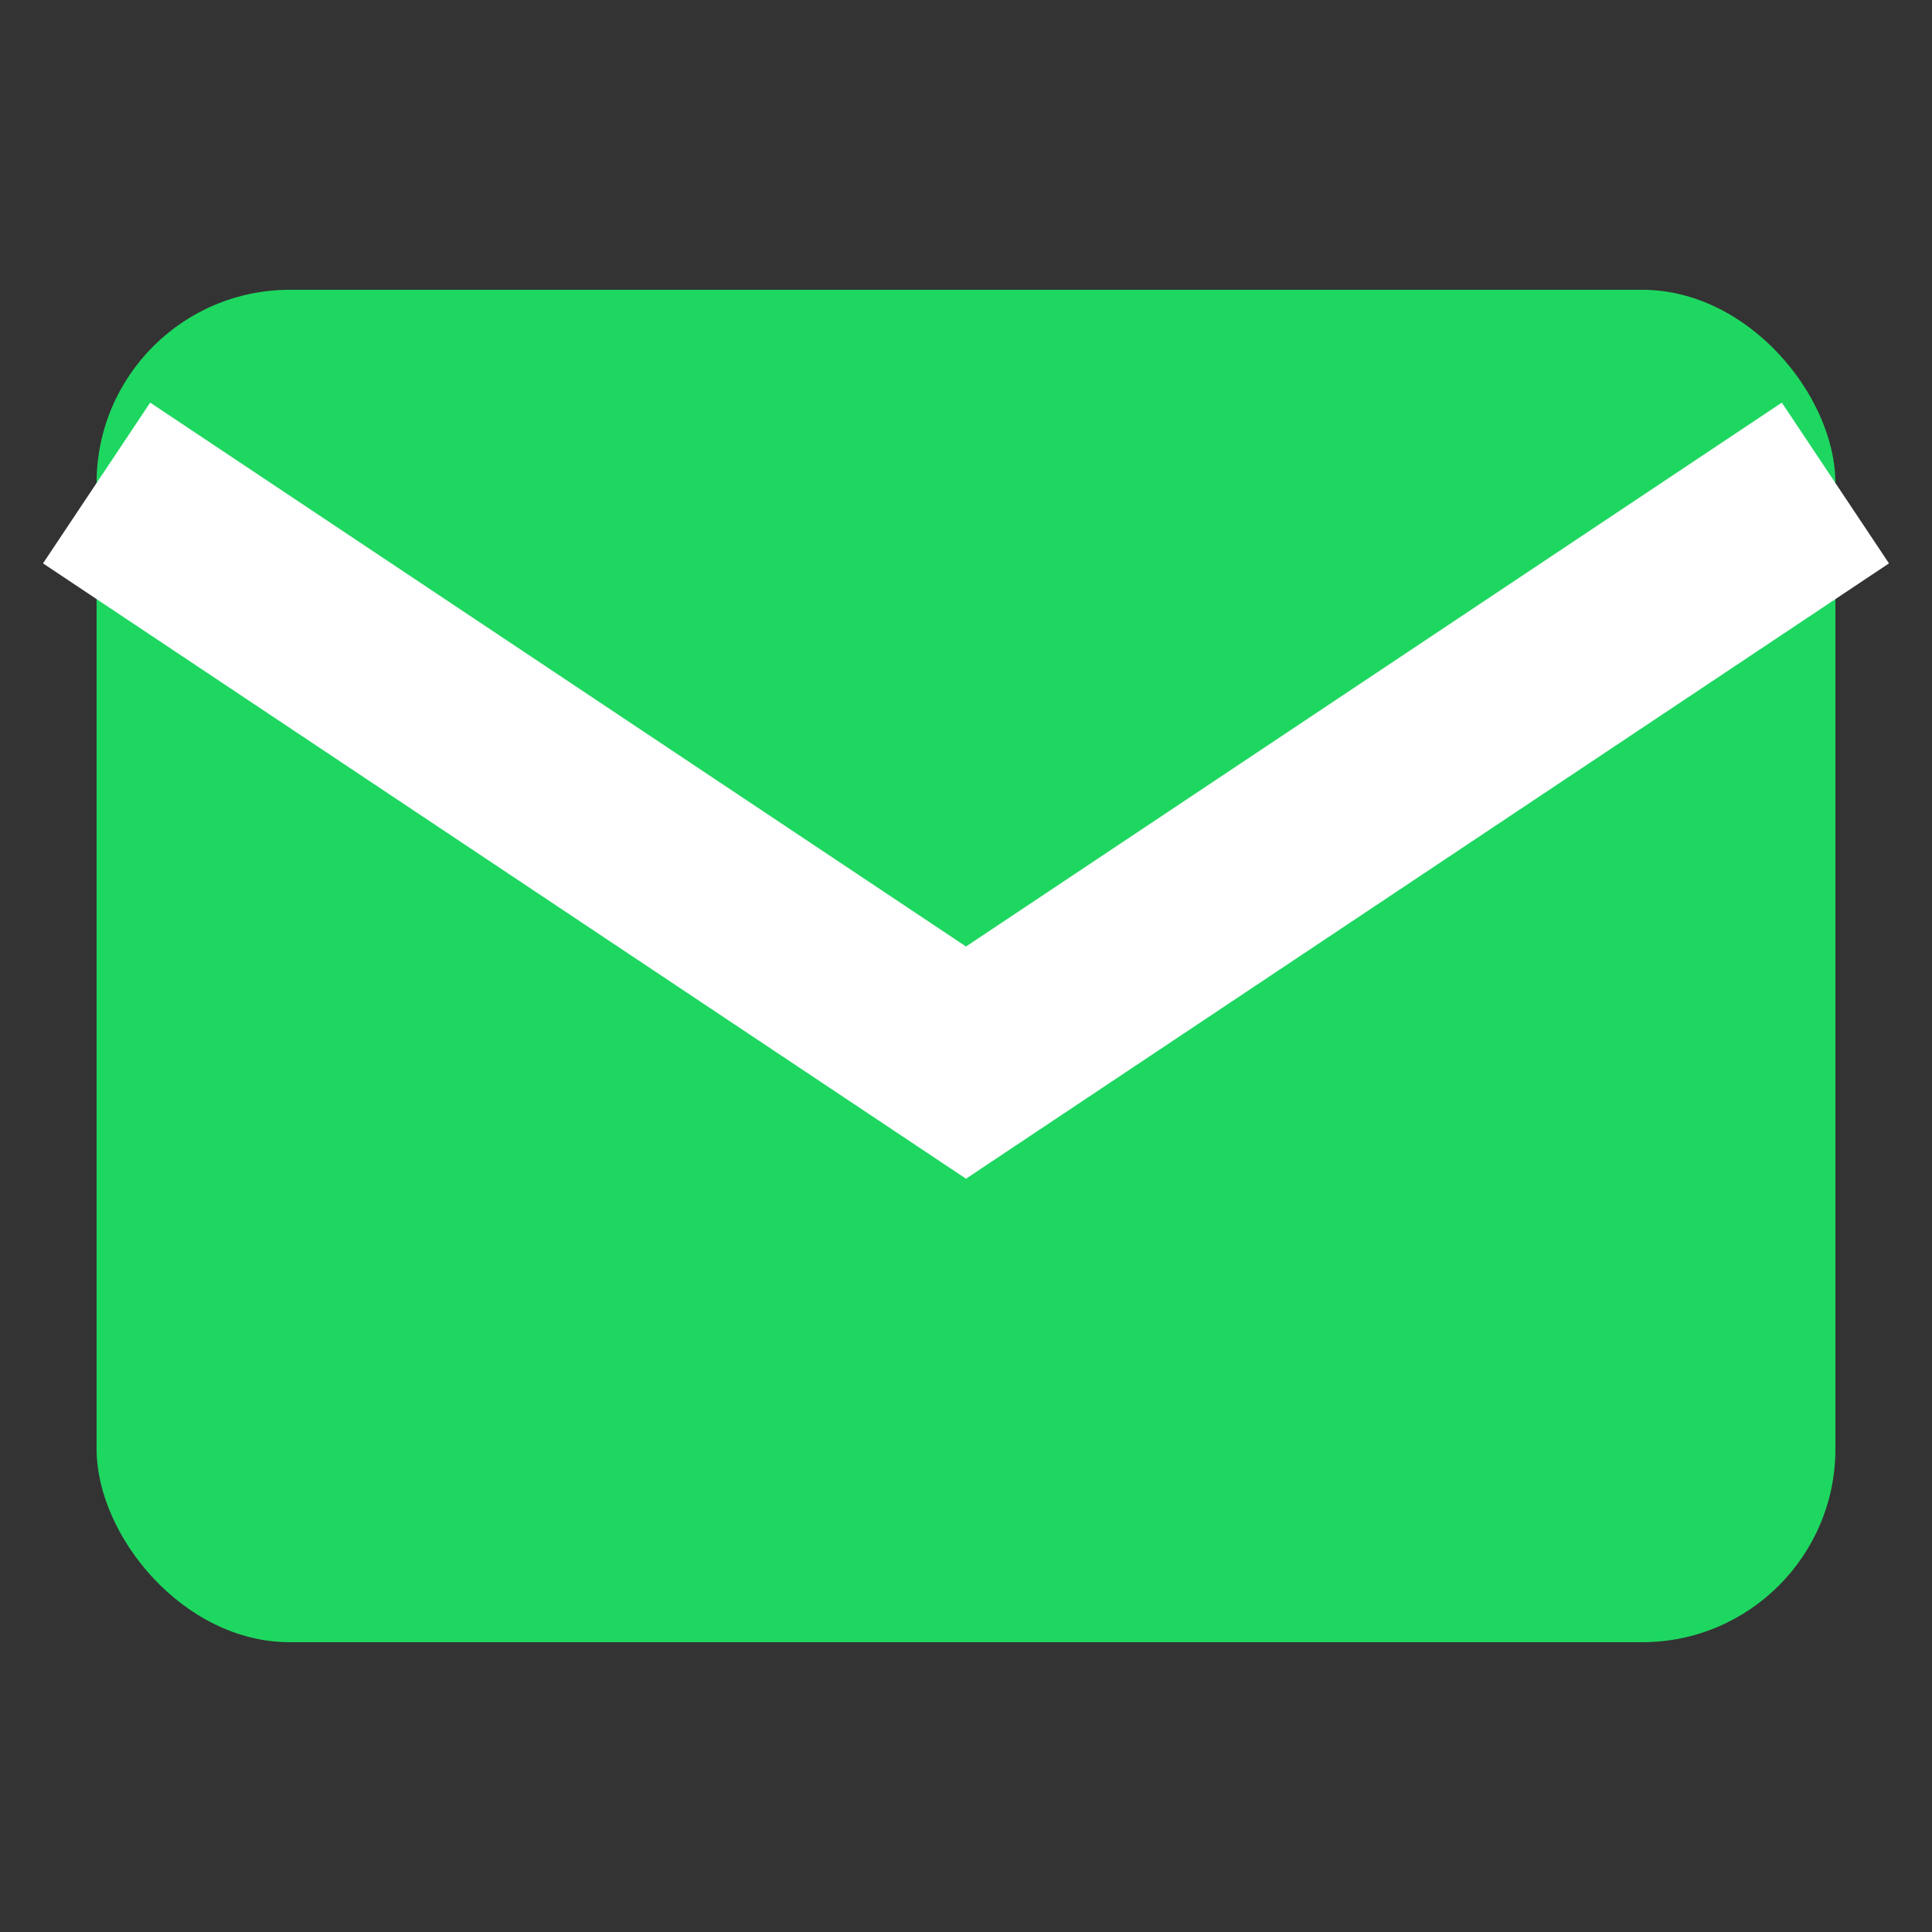
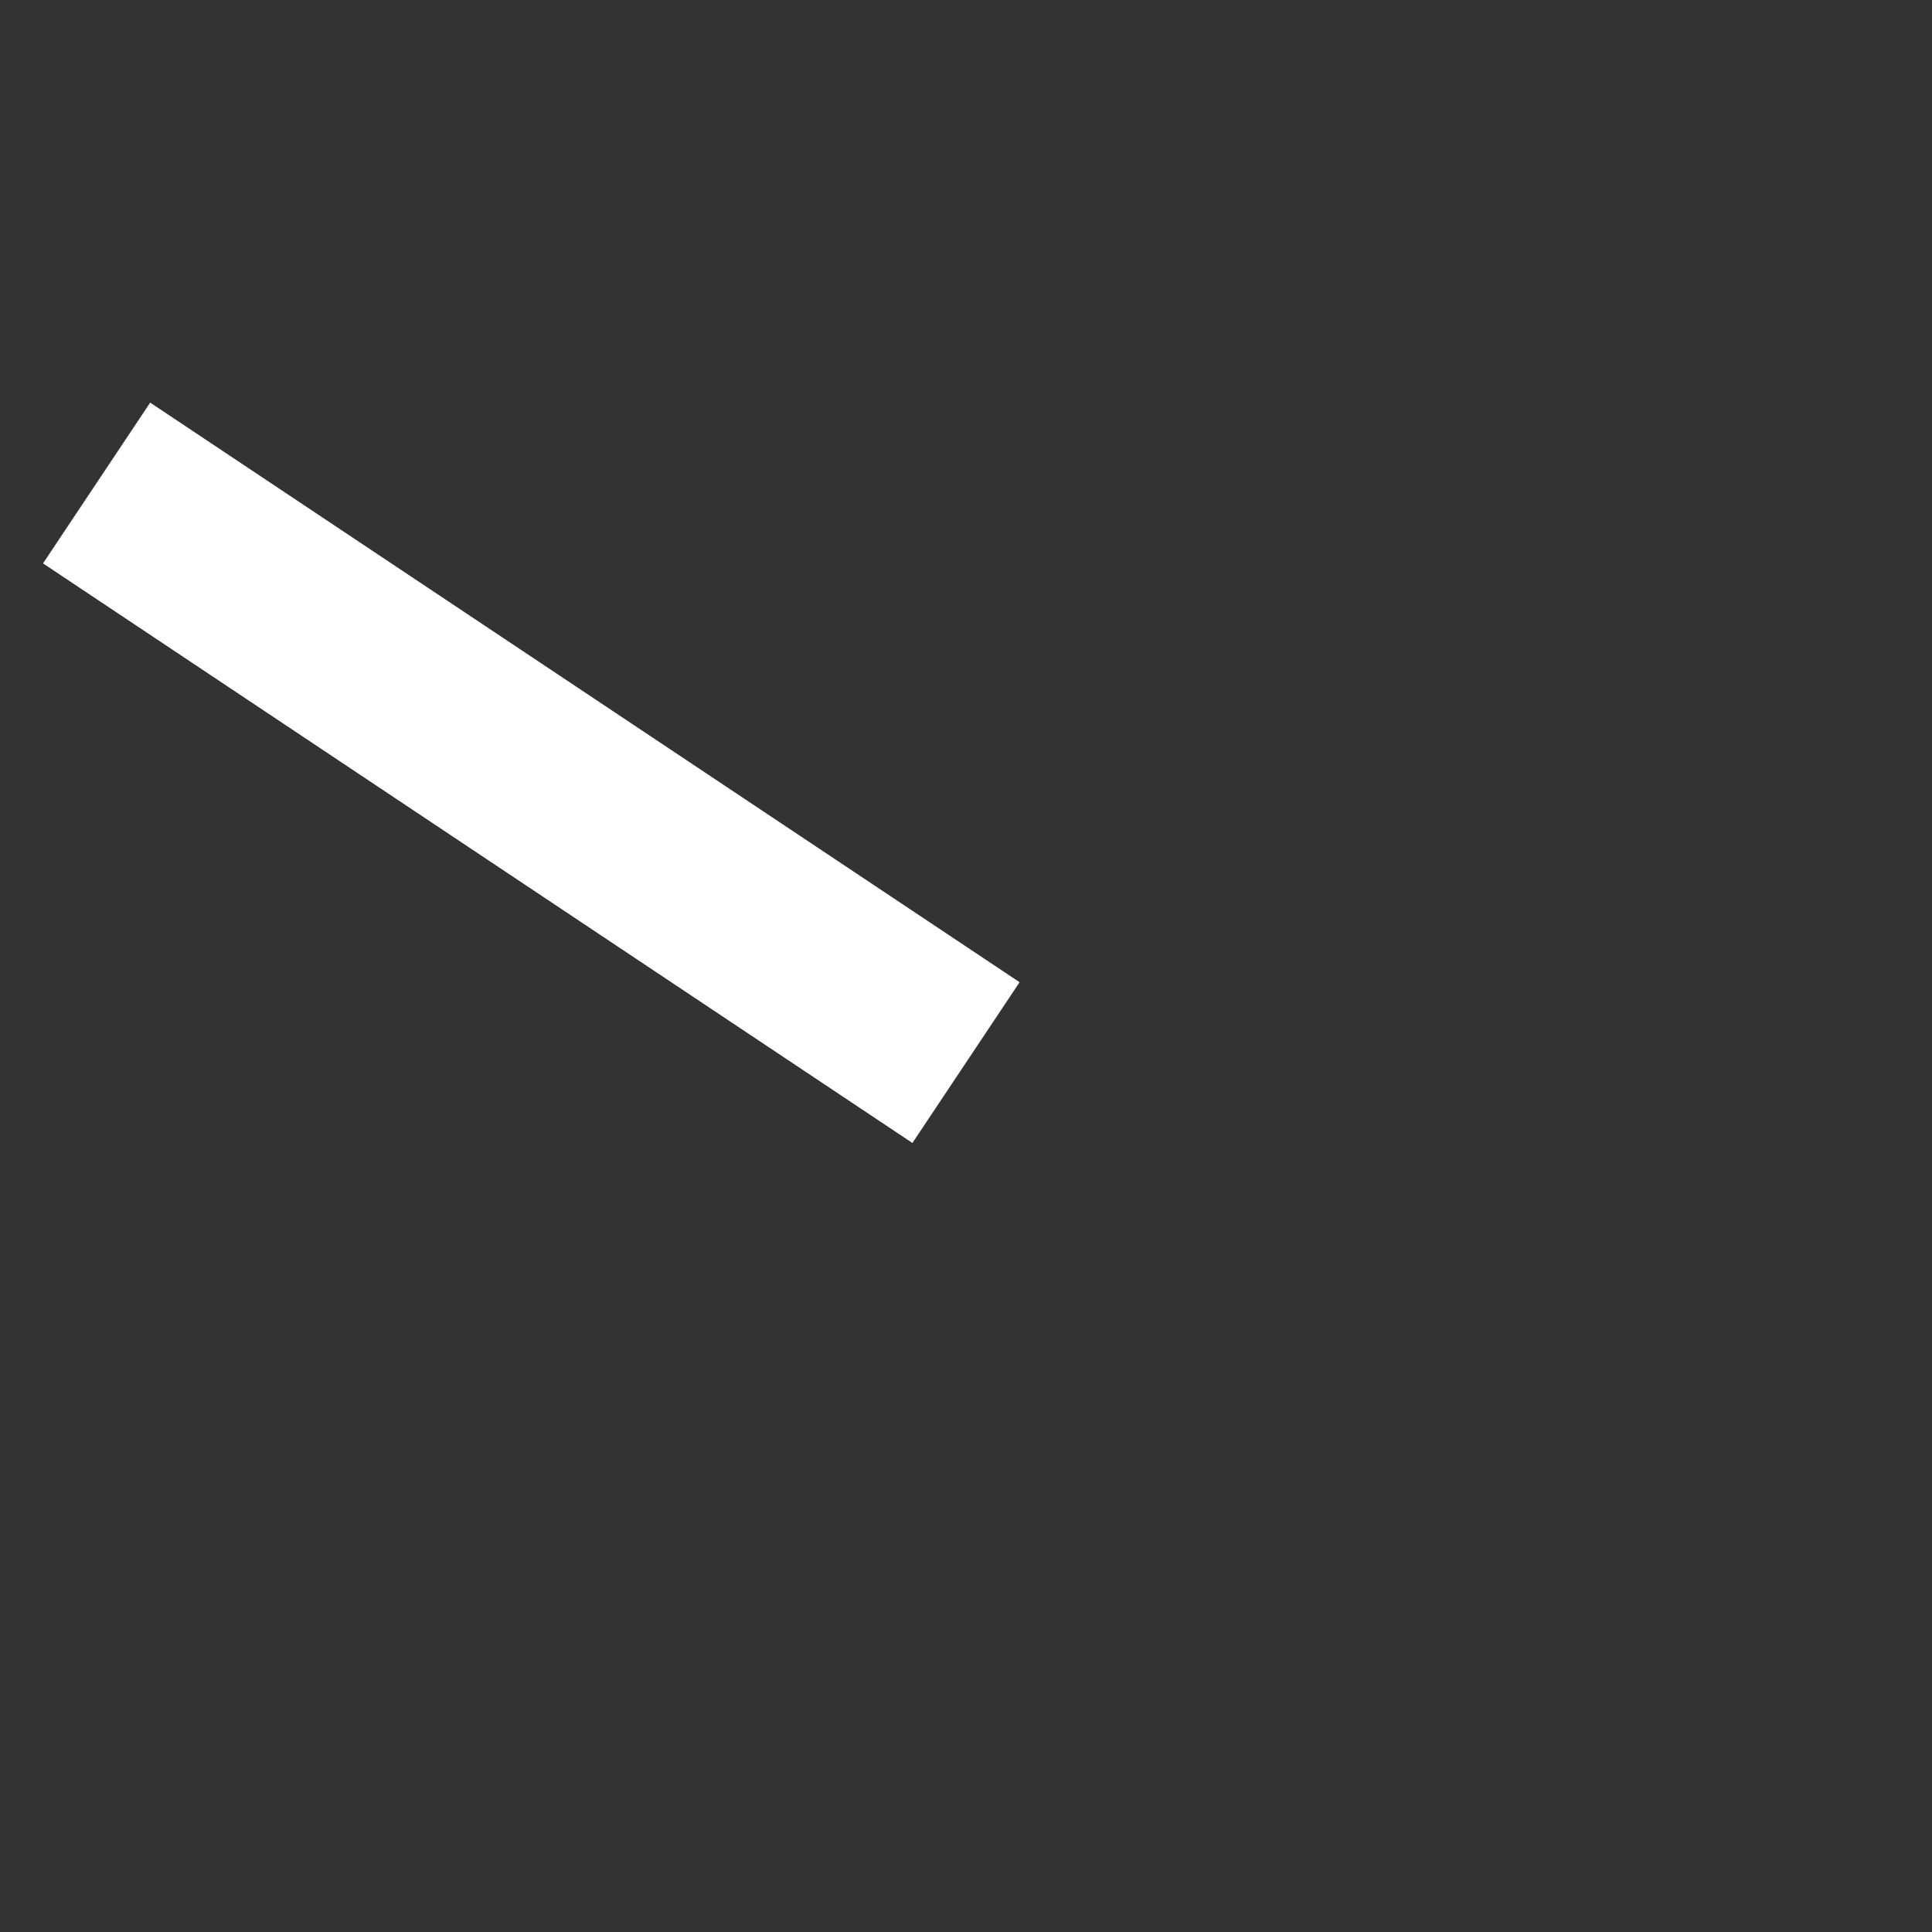
<svg xmlns="http://www.w3.org/2000/svg" viewBox="0 0 100 100">
  <rect x="0" y="0" width="100" height="100" fill="#333333" stroke="none" />
-   <rect x="5" y="15" width="90" height="70" rx="10" fill="#1ed760" />
-   <path d="M5,25 L50,55 L95,25" stroke="white" stroke-width="10" fill="none" />
+   <path d="M5,25 L50,55 " stroke="white" stroke-width="10" fill="none" />
</svg>